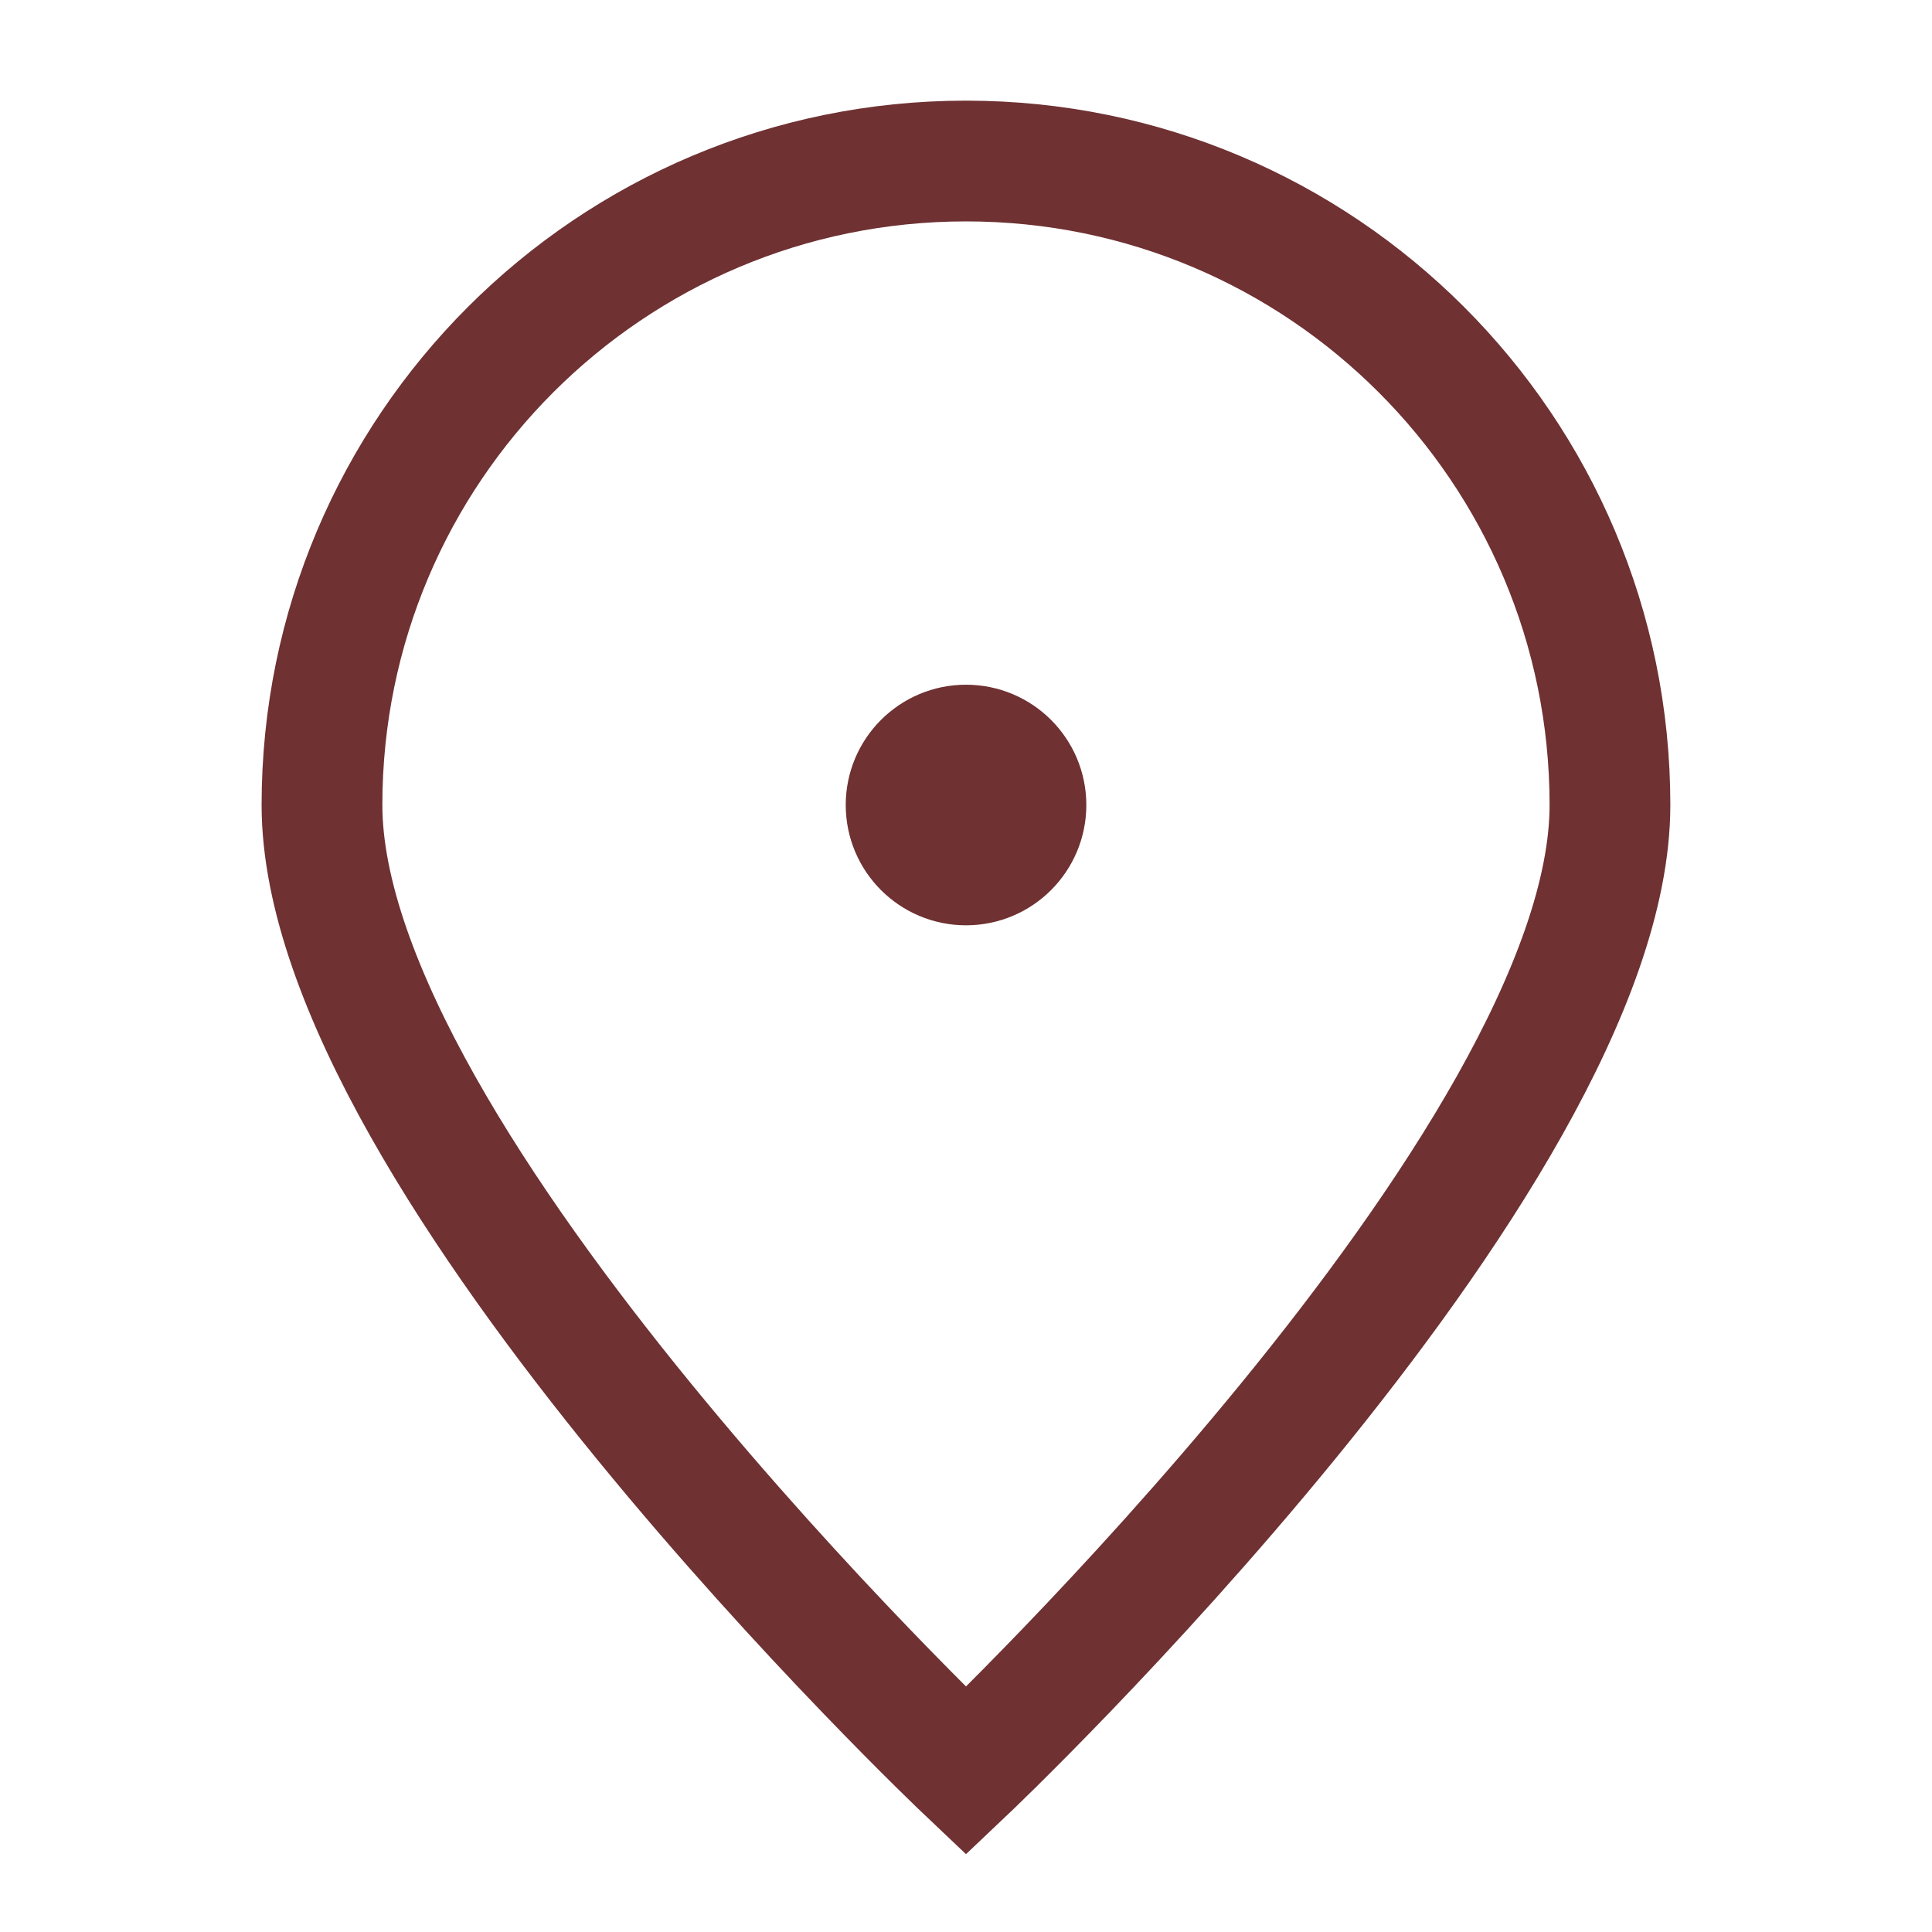
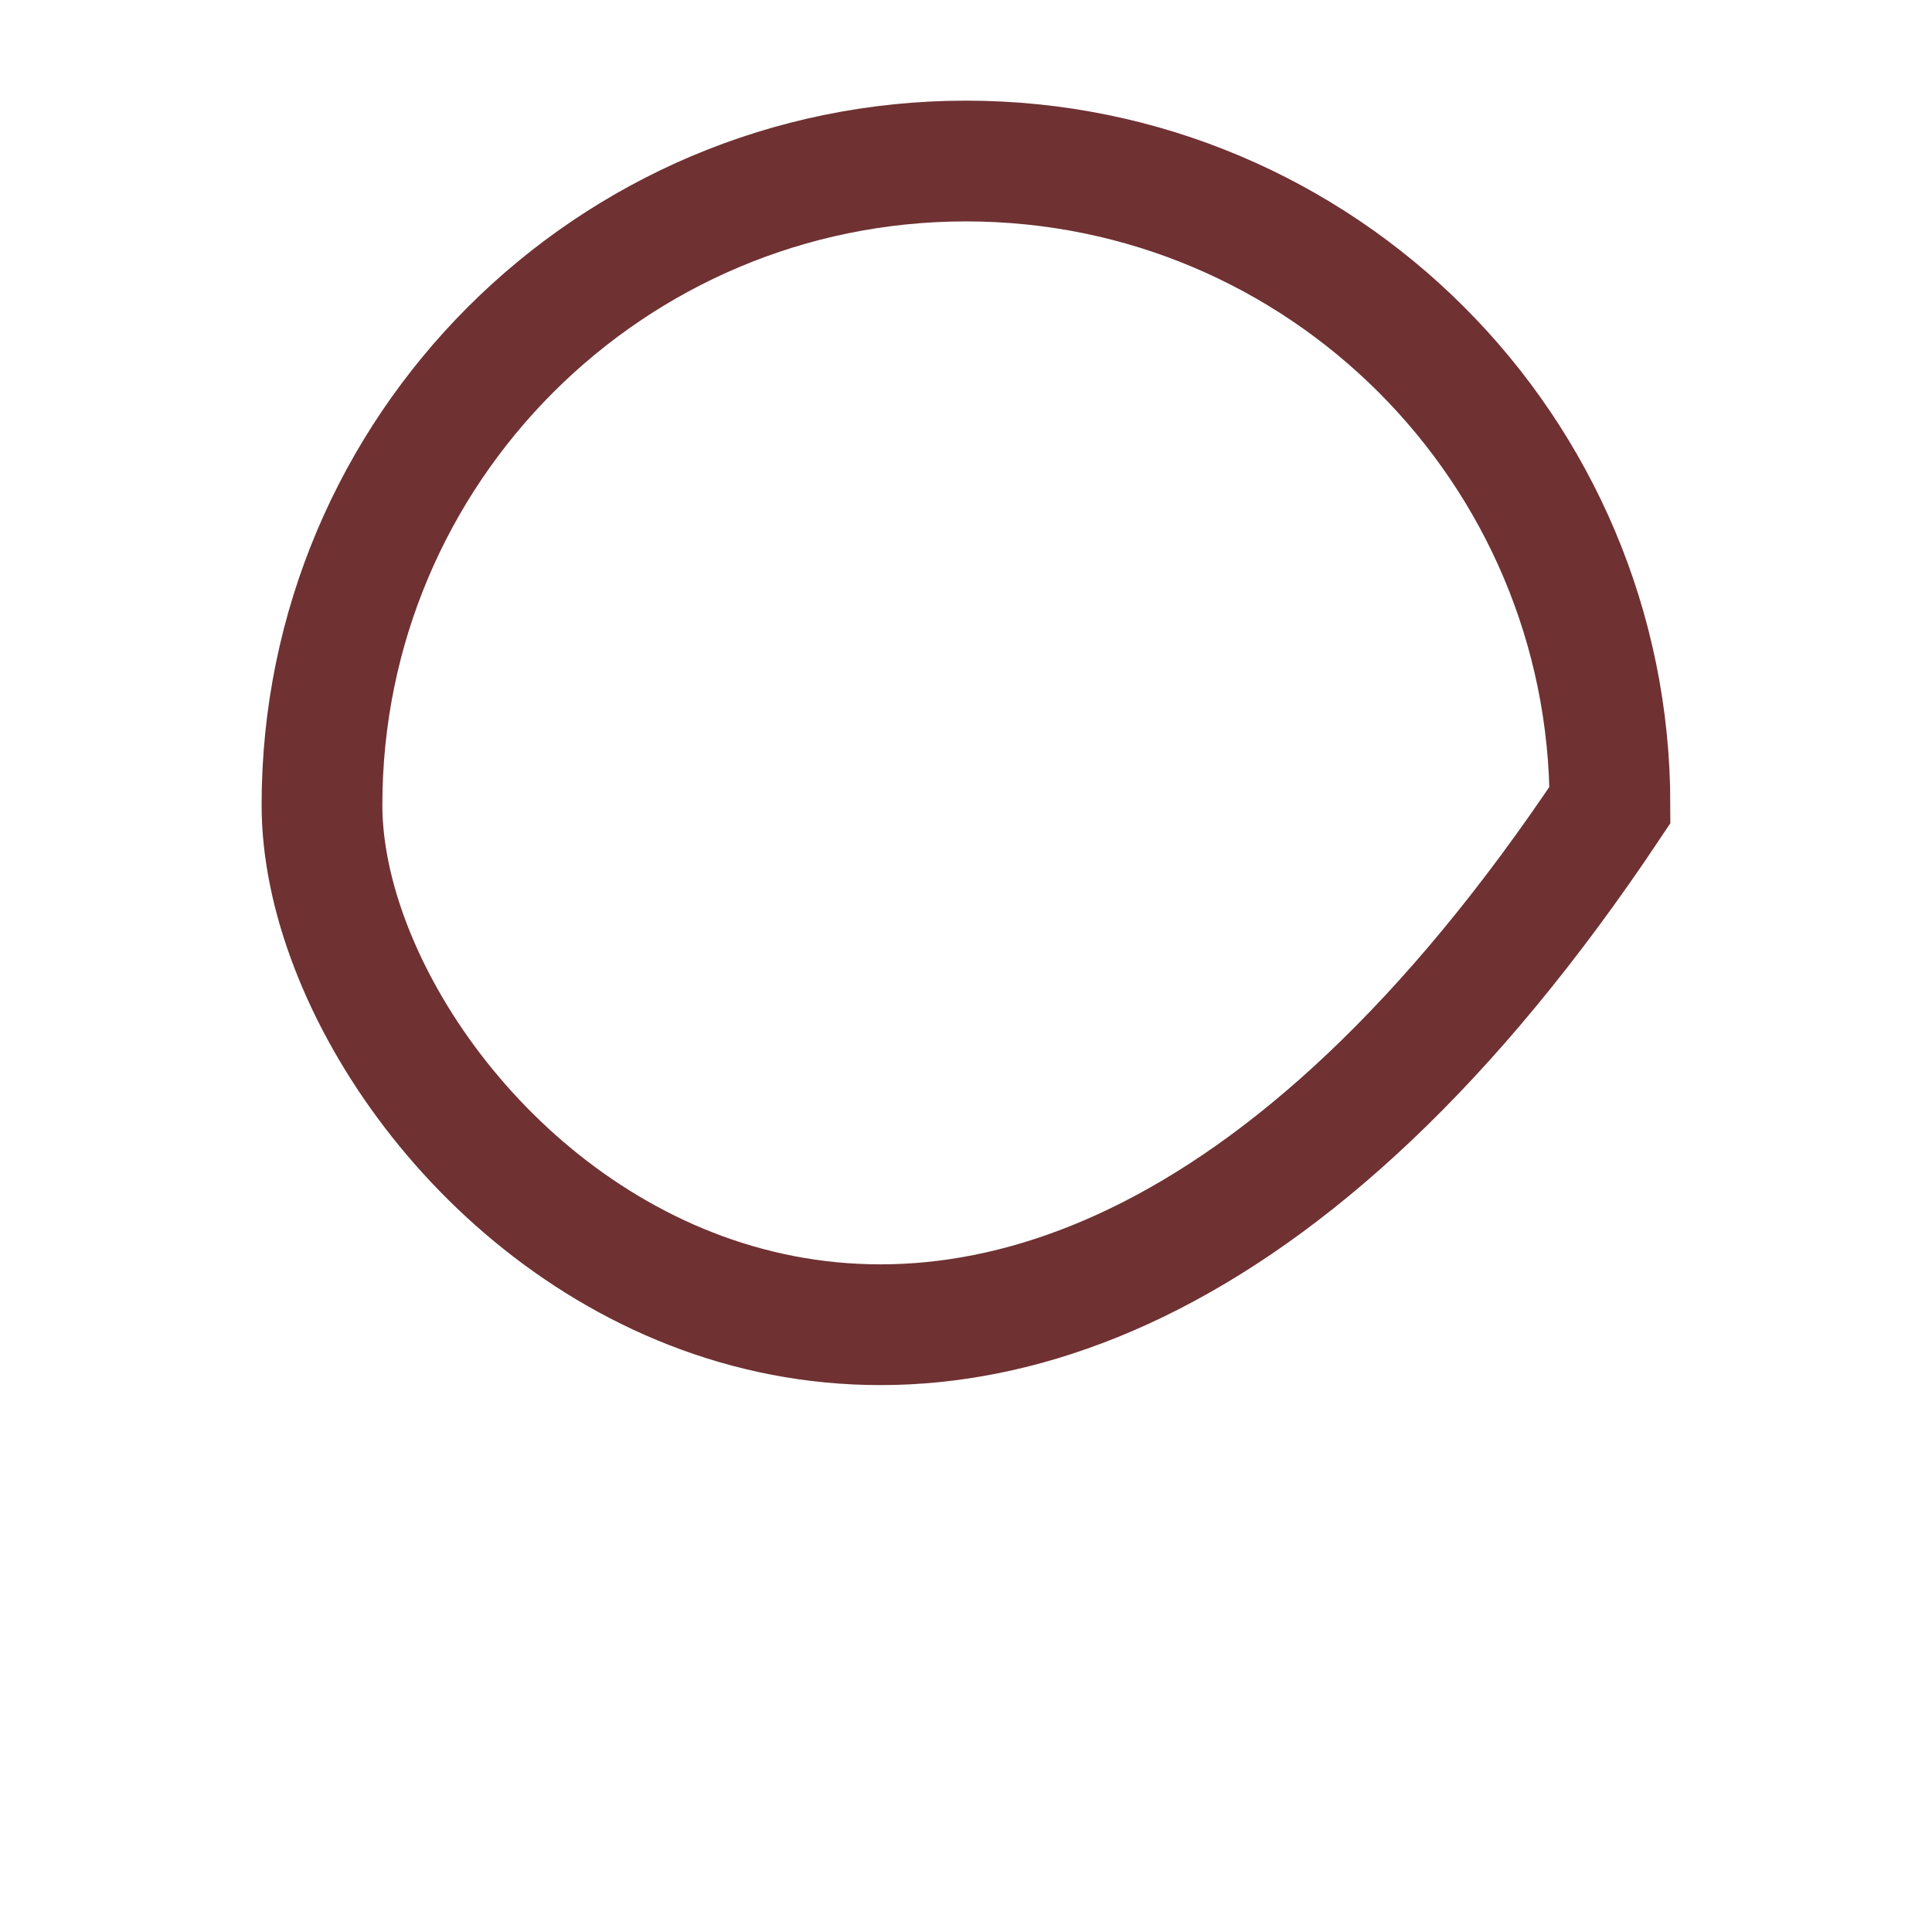
<svg xmlns="http://www.w3.org/2000/svg" width="32" height="32" viewBox="0 0 32 32" fill="none">
-   <path d="M26.666 13.333C26.666 19.224 16 29.333 16 29.333C16 29.333 5.333 19.224 5.333 13.333C5.333 7.442 10.109 2.667 16 2.667C21.891 2.667 26.666 7.442 26.666 13.333Z" stroke="#6F3132" stroke-width="2" />
-   <path d="M16 14.667C16.737 14.667 17.334 14.07 17.334 13.333C17.334 12.597 16.737 12 16 12C15.264 12 14.667 12.597 14.667 13.333C14.667 14.07 15.264 14.667 16 14.667Z" fill="#6F3132" stroke="#6F3132" stroke-width="1.318" stroke-linecap="round" stroke-linejoin="round" />
+   <path d="M26.666 13.333C16 29.333 5.333 19.224 5.333 13.333C5.333 7.442 10.109 2.667 16 2.667C21.891 2.667 26.666 7.442 26.666 13.333Z" stroke="#6F3132" stroke-width="2" />
</svg>